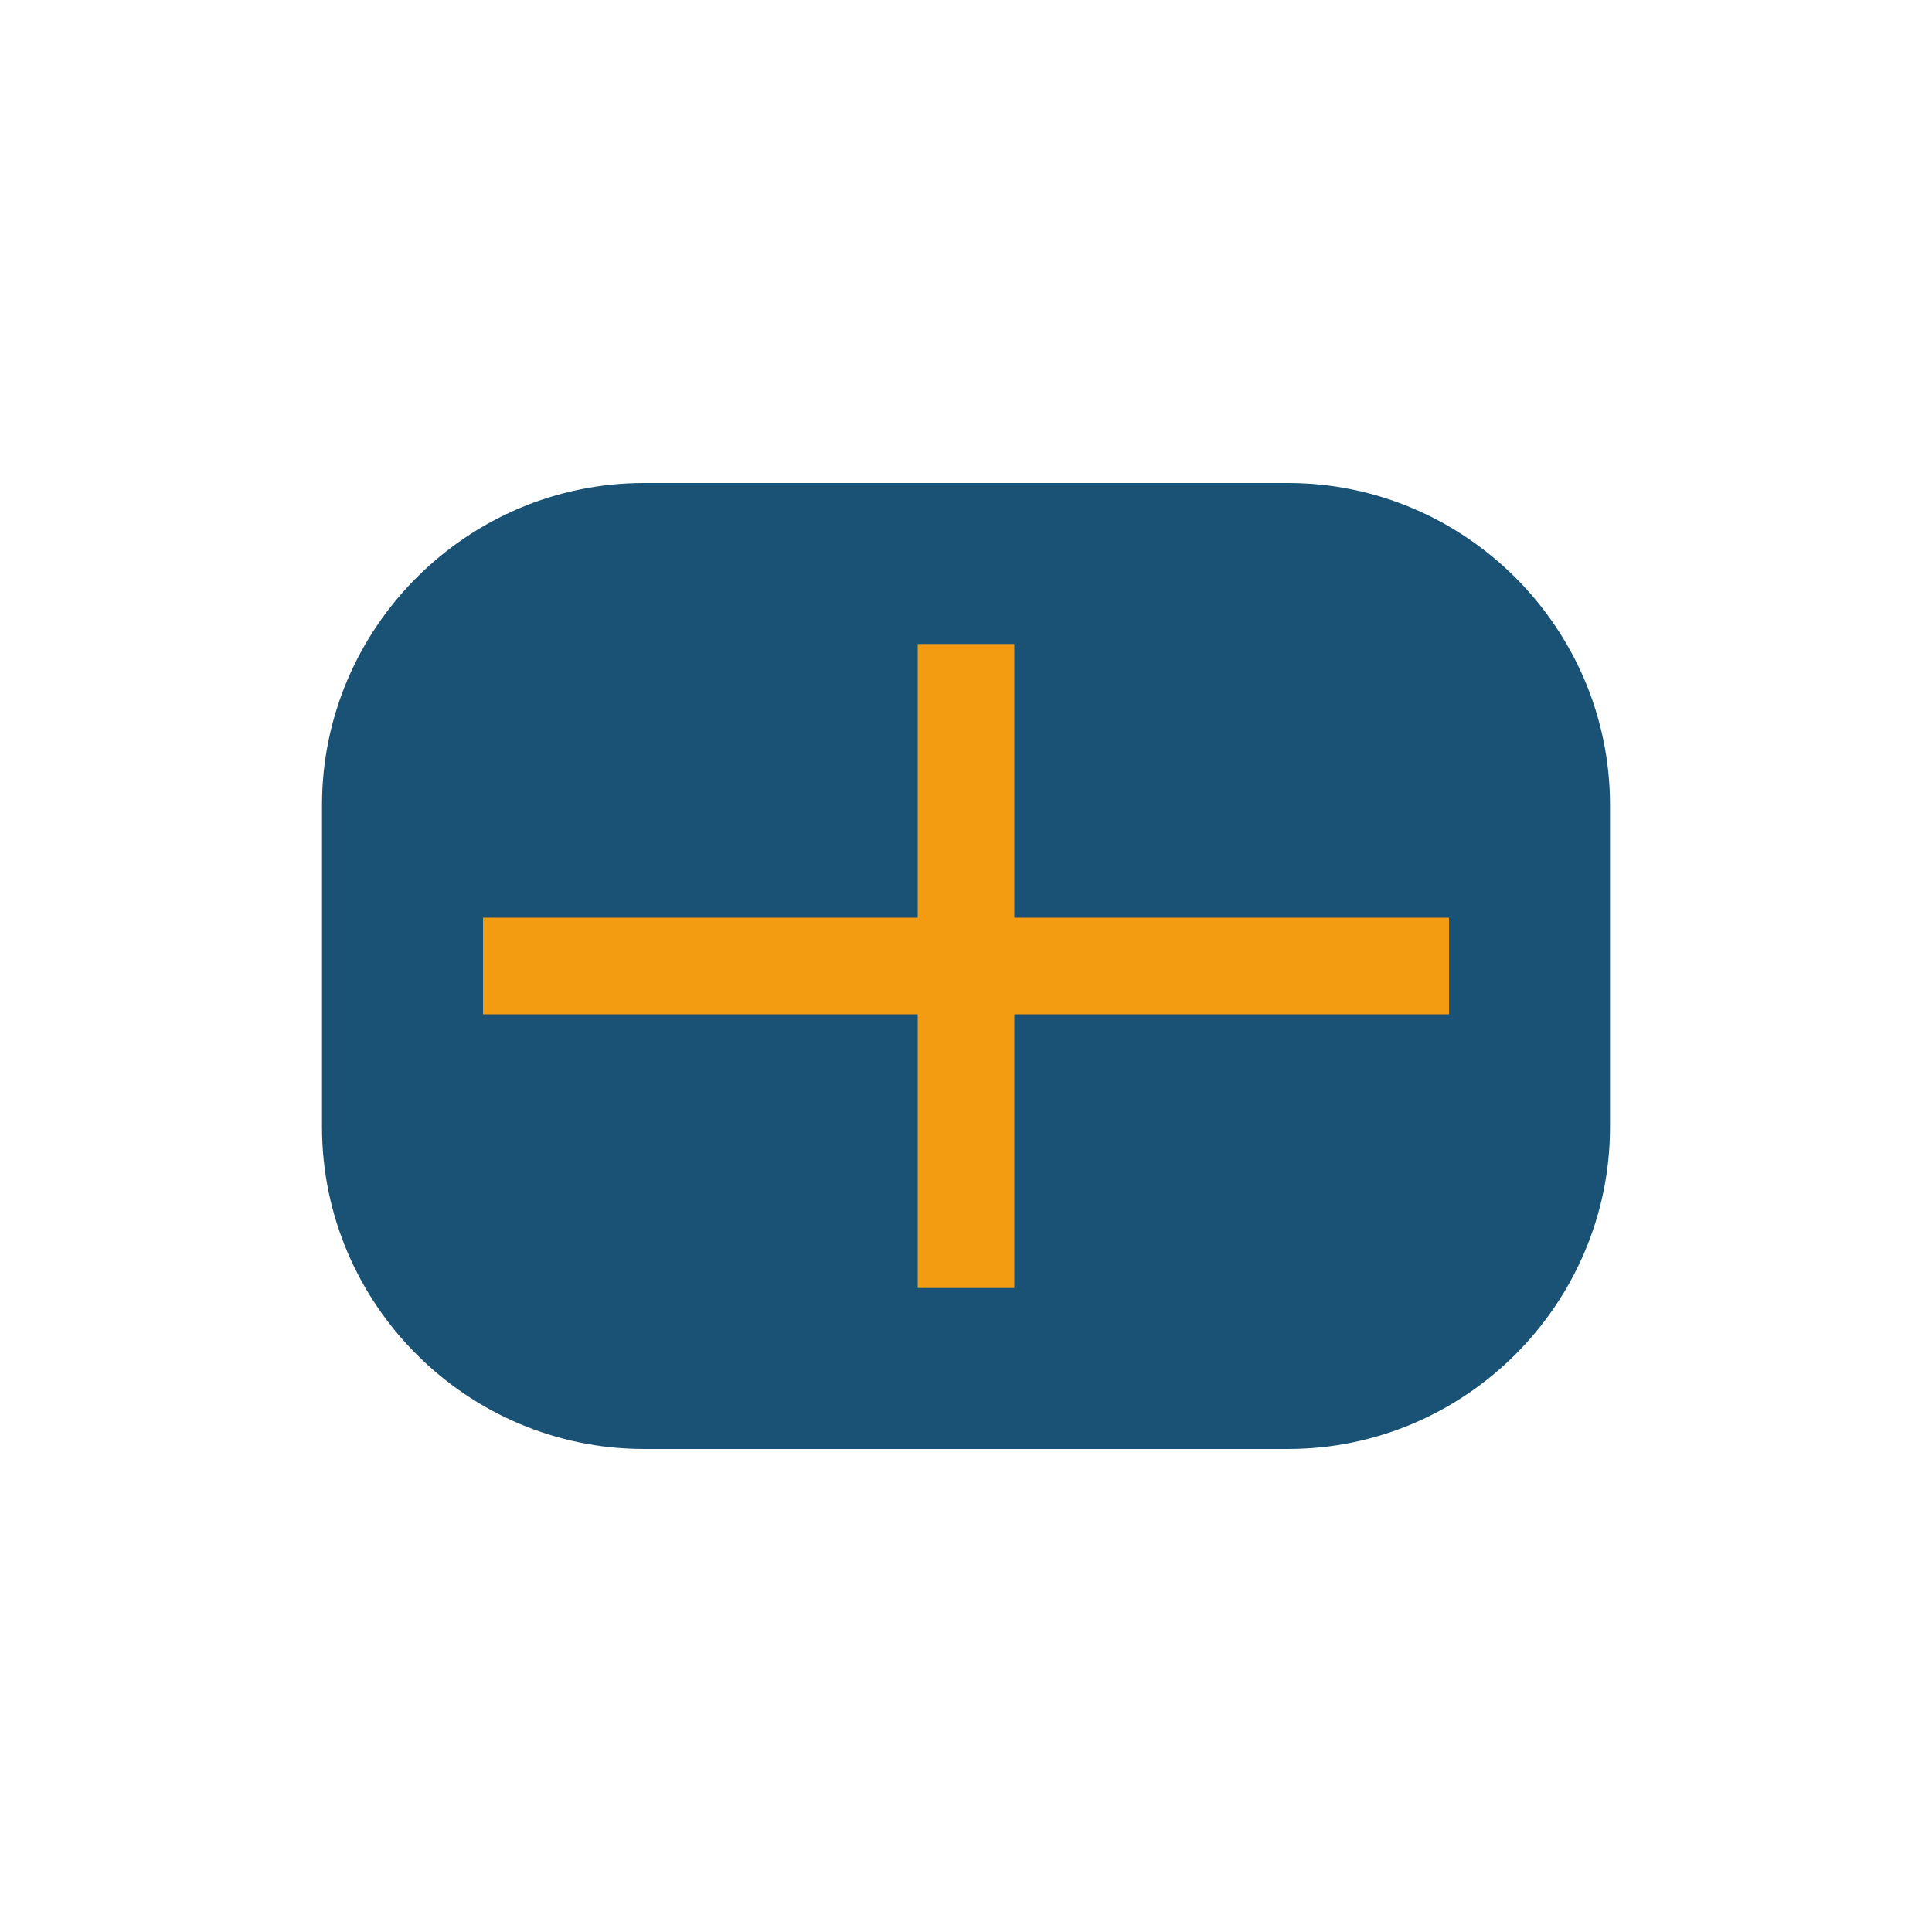
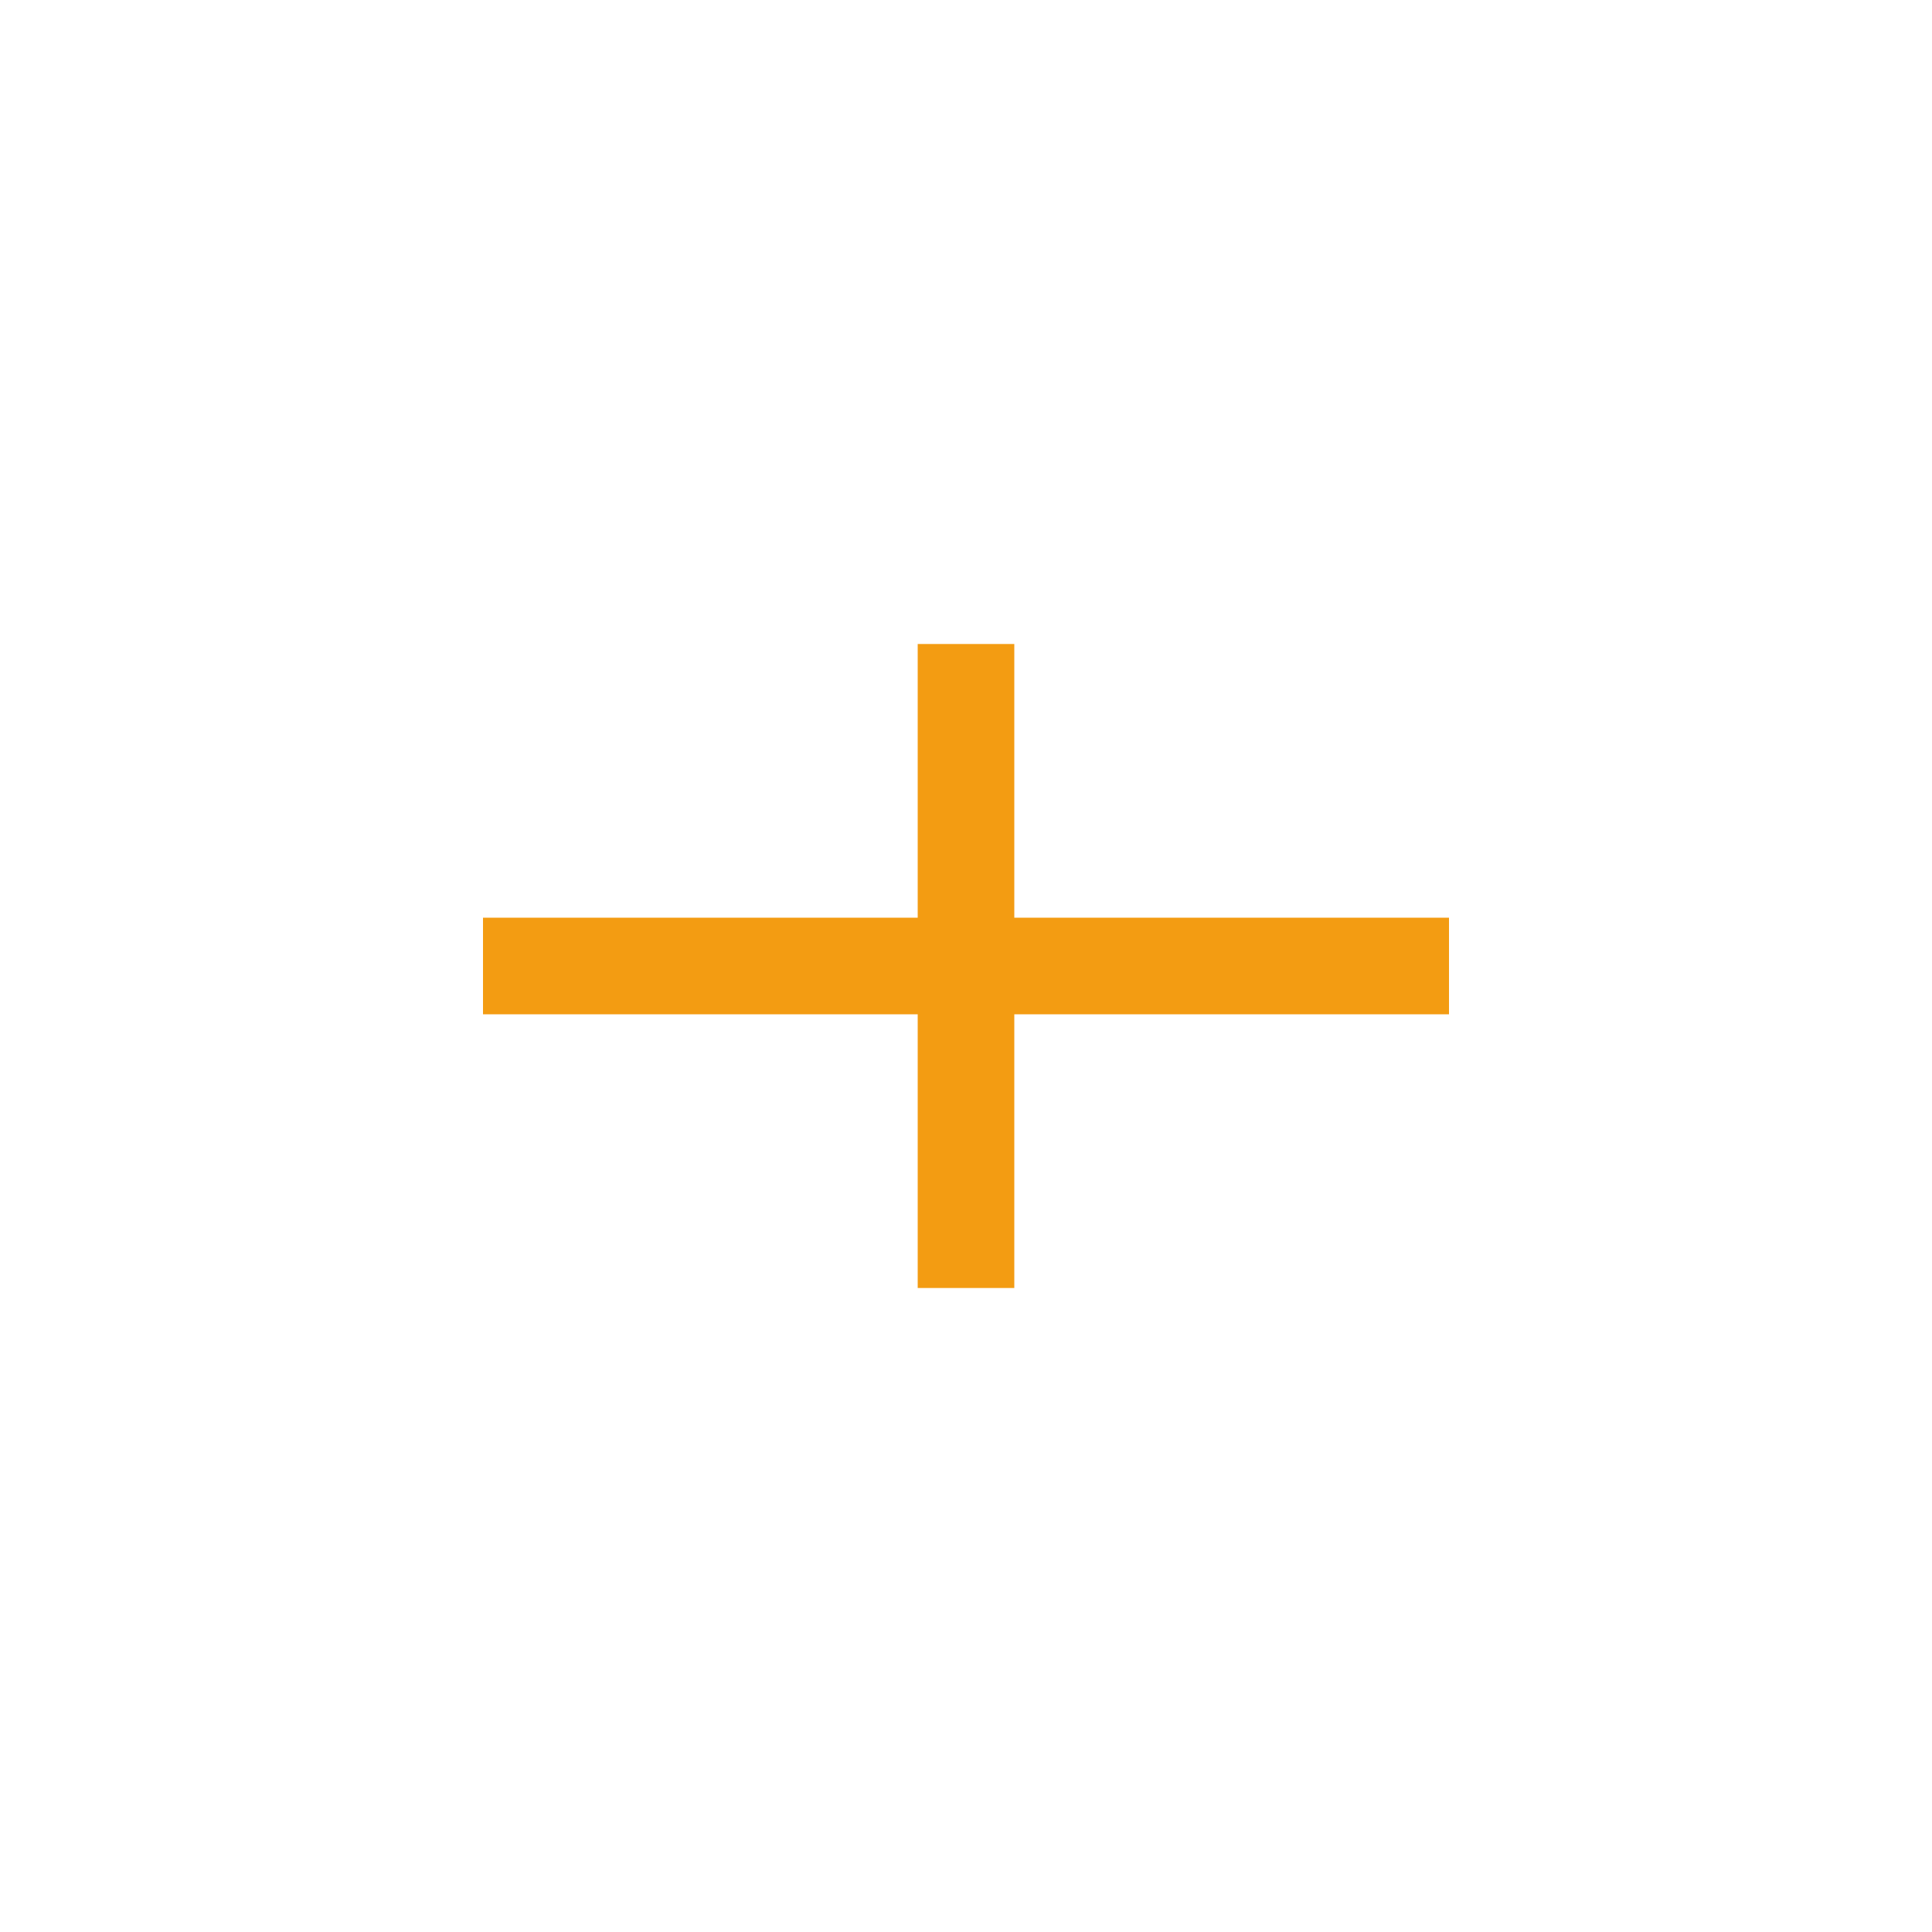
<svg xmlns="http://www.w3.org/2000/svg" viewBox="0 0 60 60">
  <defs>
    <style>
      .cls-1 { fill: #1A5276; }
      .cls-2 { fill: #F39C12; }
    </style>
  </defs>
  <g>
-     <path class="cls-1" d="M20,15h20c5.5,0,10,4.5,10,10v10c0,5.5-4.5,10-10,10H20c-5.5,0-10-4.5-10-10V25C10,19.5,14.5,15,20,15z" />
    <path class="cls-2" d="M30,20v20M15,30h30" stroke-width="3" stroke="#F39C12" fill="none" />
  </g>
</svg>